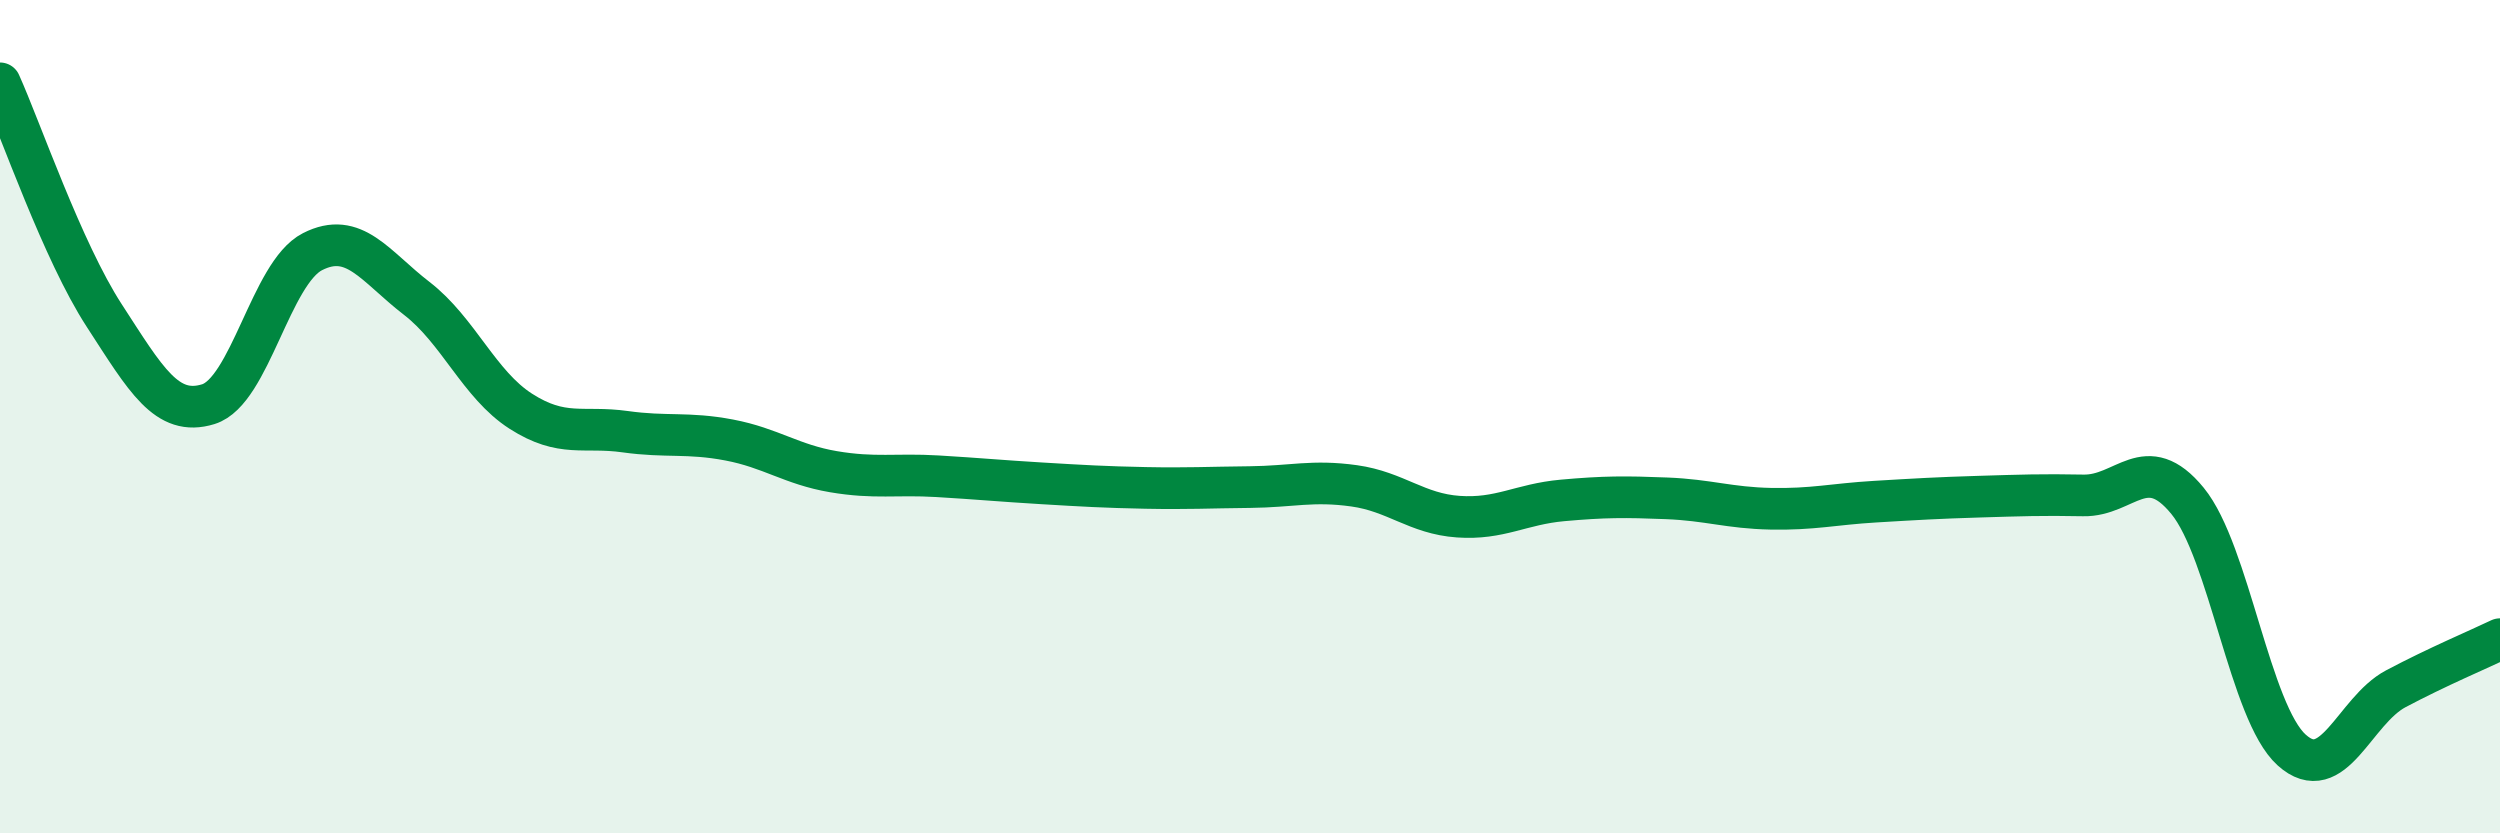
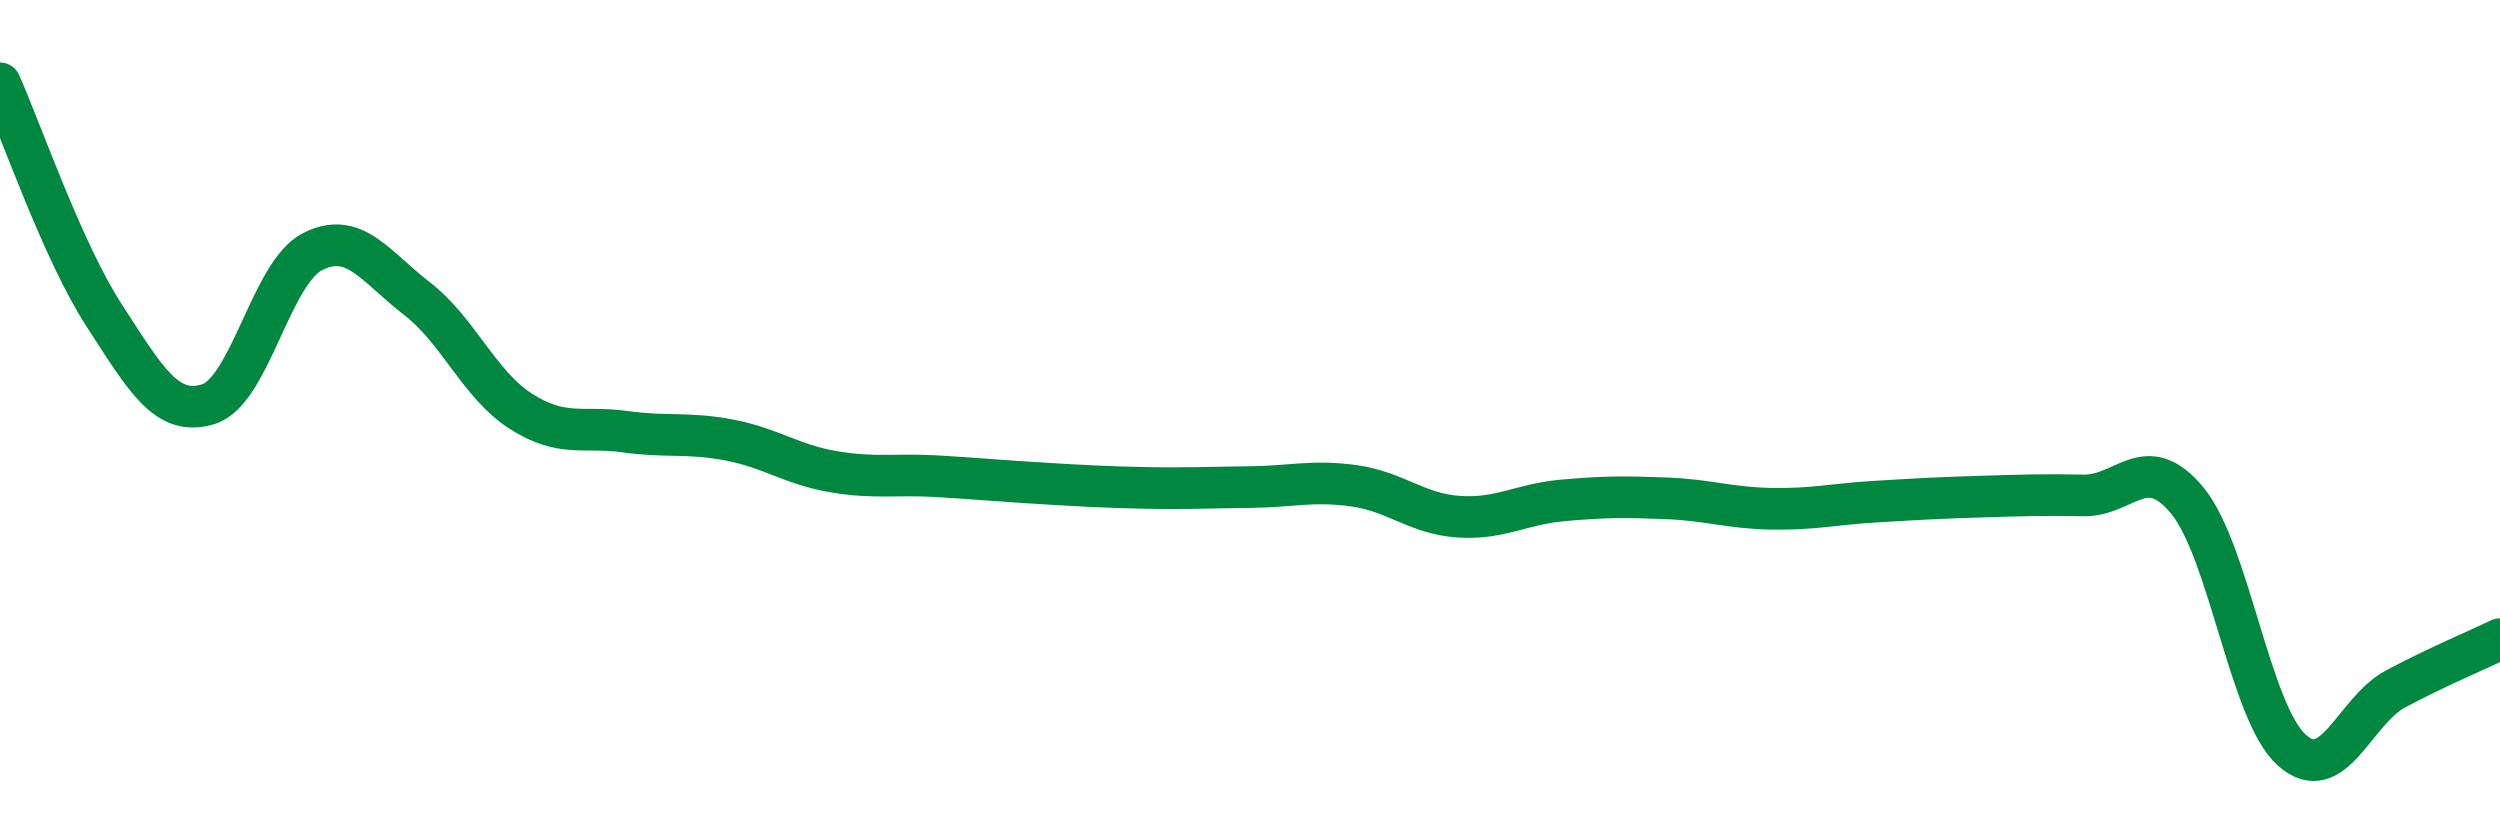
<svg xmlns="http://www.w3.org/2000/svg" width="60" height="20" viewBox="0 0 60 20">
-   <path d="M 0,2 C 0.5,3.11 1.5,6.03 2.5,7.57 C 3.5,9.11 4,10.01 5,9.7 C 6,9.39 6.5,6.55 7.5,6.04 C 8.5,5.53 9,6.39 10,7.16 C 11,7.93 11.5,9.23 12.5,9.87 C 13.5,10.51 14,10.22 15,10.36 C 16,10.5 16.5,10.37 17.5,10.56 C 18.5,10.75 19,11.15 20,11.32 C 21,11.49 21.5,11.37 22.5,11.43 C 23.5,11.49 24,11.54 25,11.6 C 26,11.66 26.5,11.69 27.5,11.71 C 28.5,11.73 29,11.7 30,11.69 C 31,11.68 31.5,11.52 32.5,11.66 C 33.5,11.8 34,12.33 35,12.4 C 36,12.47 36.5,12.1 37.5,12.01 C 38.5,11.92 39,11.92 40,11.96 C 41,12 41.5,12.19 42.5,12.21 C 43.5,12.23 44,12.1 45,12.04 C 46,11.98 46.5,11.95 47.5,11.92 C 48.5,11.89 49,11.87 50,11.89 C 51,11.91 51.5,10.8 52.5,12.02 C 53.5,13.24 54,17.1 55,18 C 56,18.9 56.5,17.06 57.5,16.53 C 58.5,16 59.5,15.58 60,15.34L60 20L0 20Z" fill="#008740" opacity="0.1" stroke-linecap="round" stroke-linejoin="round" />
  <path d="M 0,2 C 0.5,3.11 1.5,6.03 2.5,7.57 C 3.5,9.11 4,10.01 5,9.7 C 6,9.39 6.5,6.55 7.5,6.04 C 8.5,5.53 9,6.39 10,7.16 C 11,7.93 11.5,9.23 12.5,9.87 C 13.5,10.51 14,10.22 15,10.36 C 16,10.5 16.5,10.37 17.5,10.56 C 18.5,10.75 19,11.15 20,11.32 C 21,11.49 21.5,11.37 22.5,11.43 C 23.5,11.49 24,11.54 25,11.6 C 26,11.66 26.5,11.69 27.5,11.71 C 28.5,11.73 29,11.7 30,11.69 C 31,11.68 31.5,11.52 32.5,11.66 C 33.5,11.8 34,12.33 35,12.4 C 36,12.47 36.5,12.1 37.5,12.01 C 38.5,11.92 39,11.92 40,11.96 C 41,12 41.5,12.19 42.5,12.21 C 43.5,12.23 44,12.1 45,12.04 C 46,11.98 46.5,11.95 47.5,11.92 C 48.5,11.89 49,11.87 50,11.89 C 51,11.91 51.5,10.8 52.5,12.02 C 53.5,13.24 54,17.1 55,18 C 56,18.9 56.5,17.06 57.5,16.53 C 58.5,16 59.5,15.58 60,15.34" stroke="#008740" stroke-width="1" fill="none" stroke-linecap="round" stroke-linejoin="round" />
</svg>